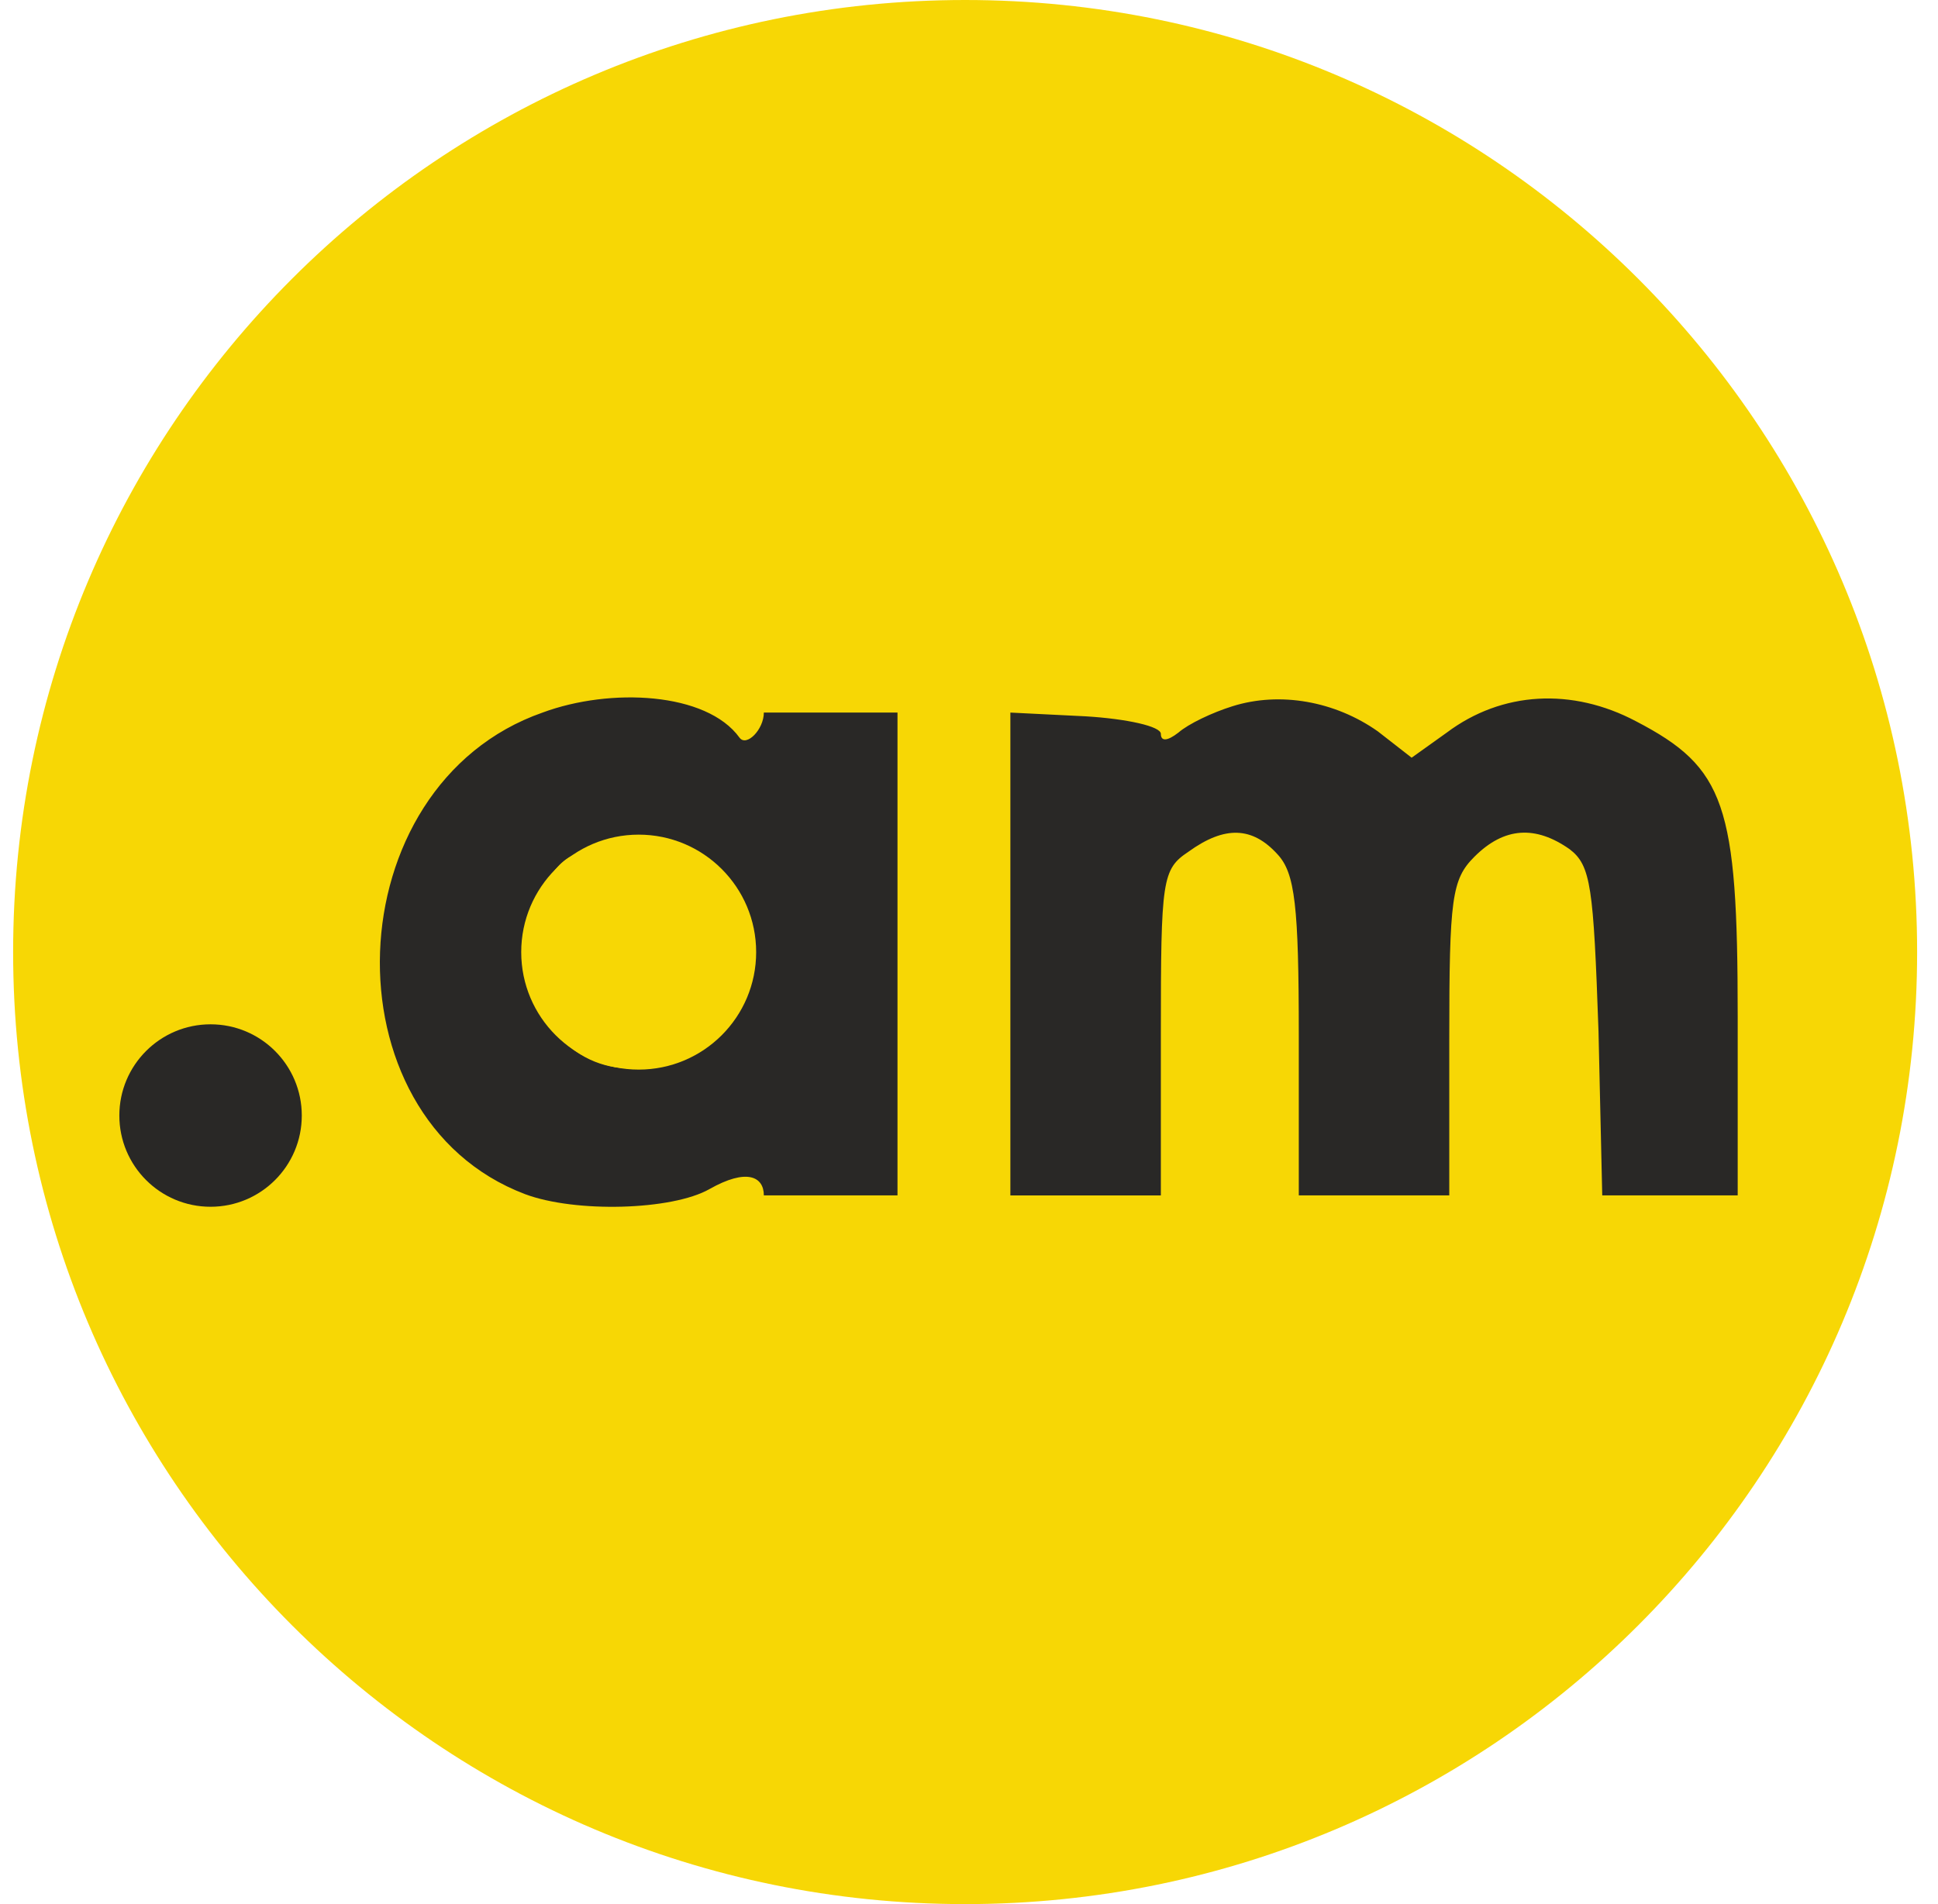
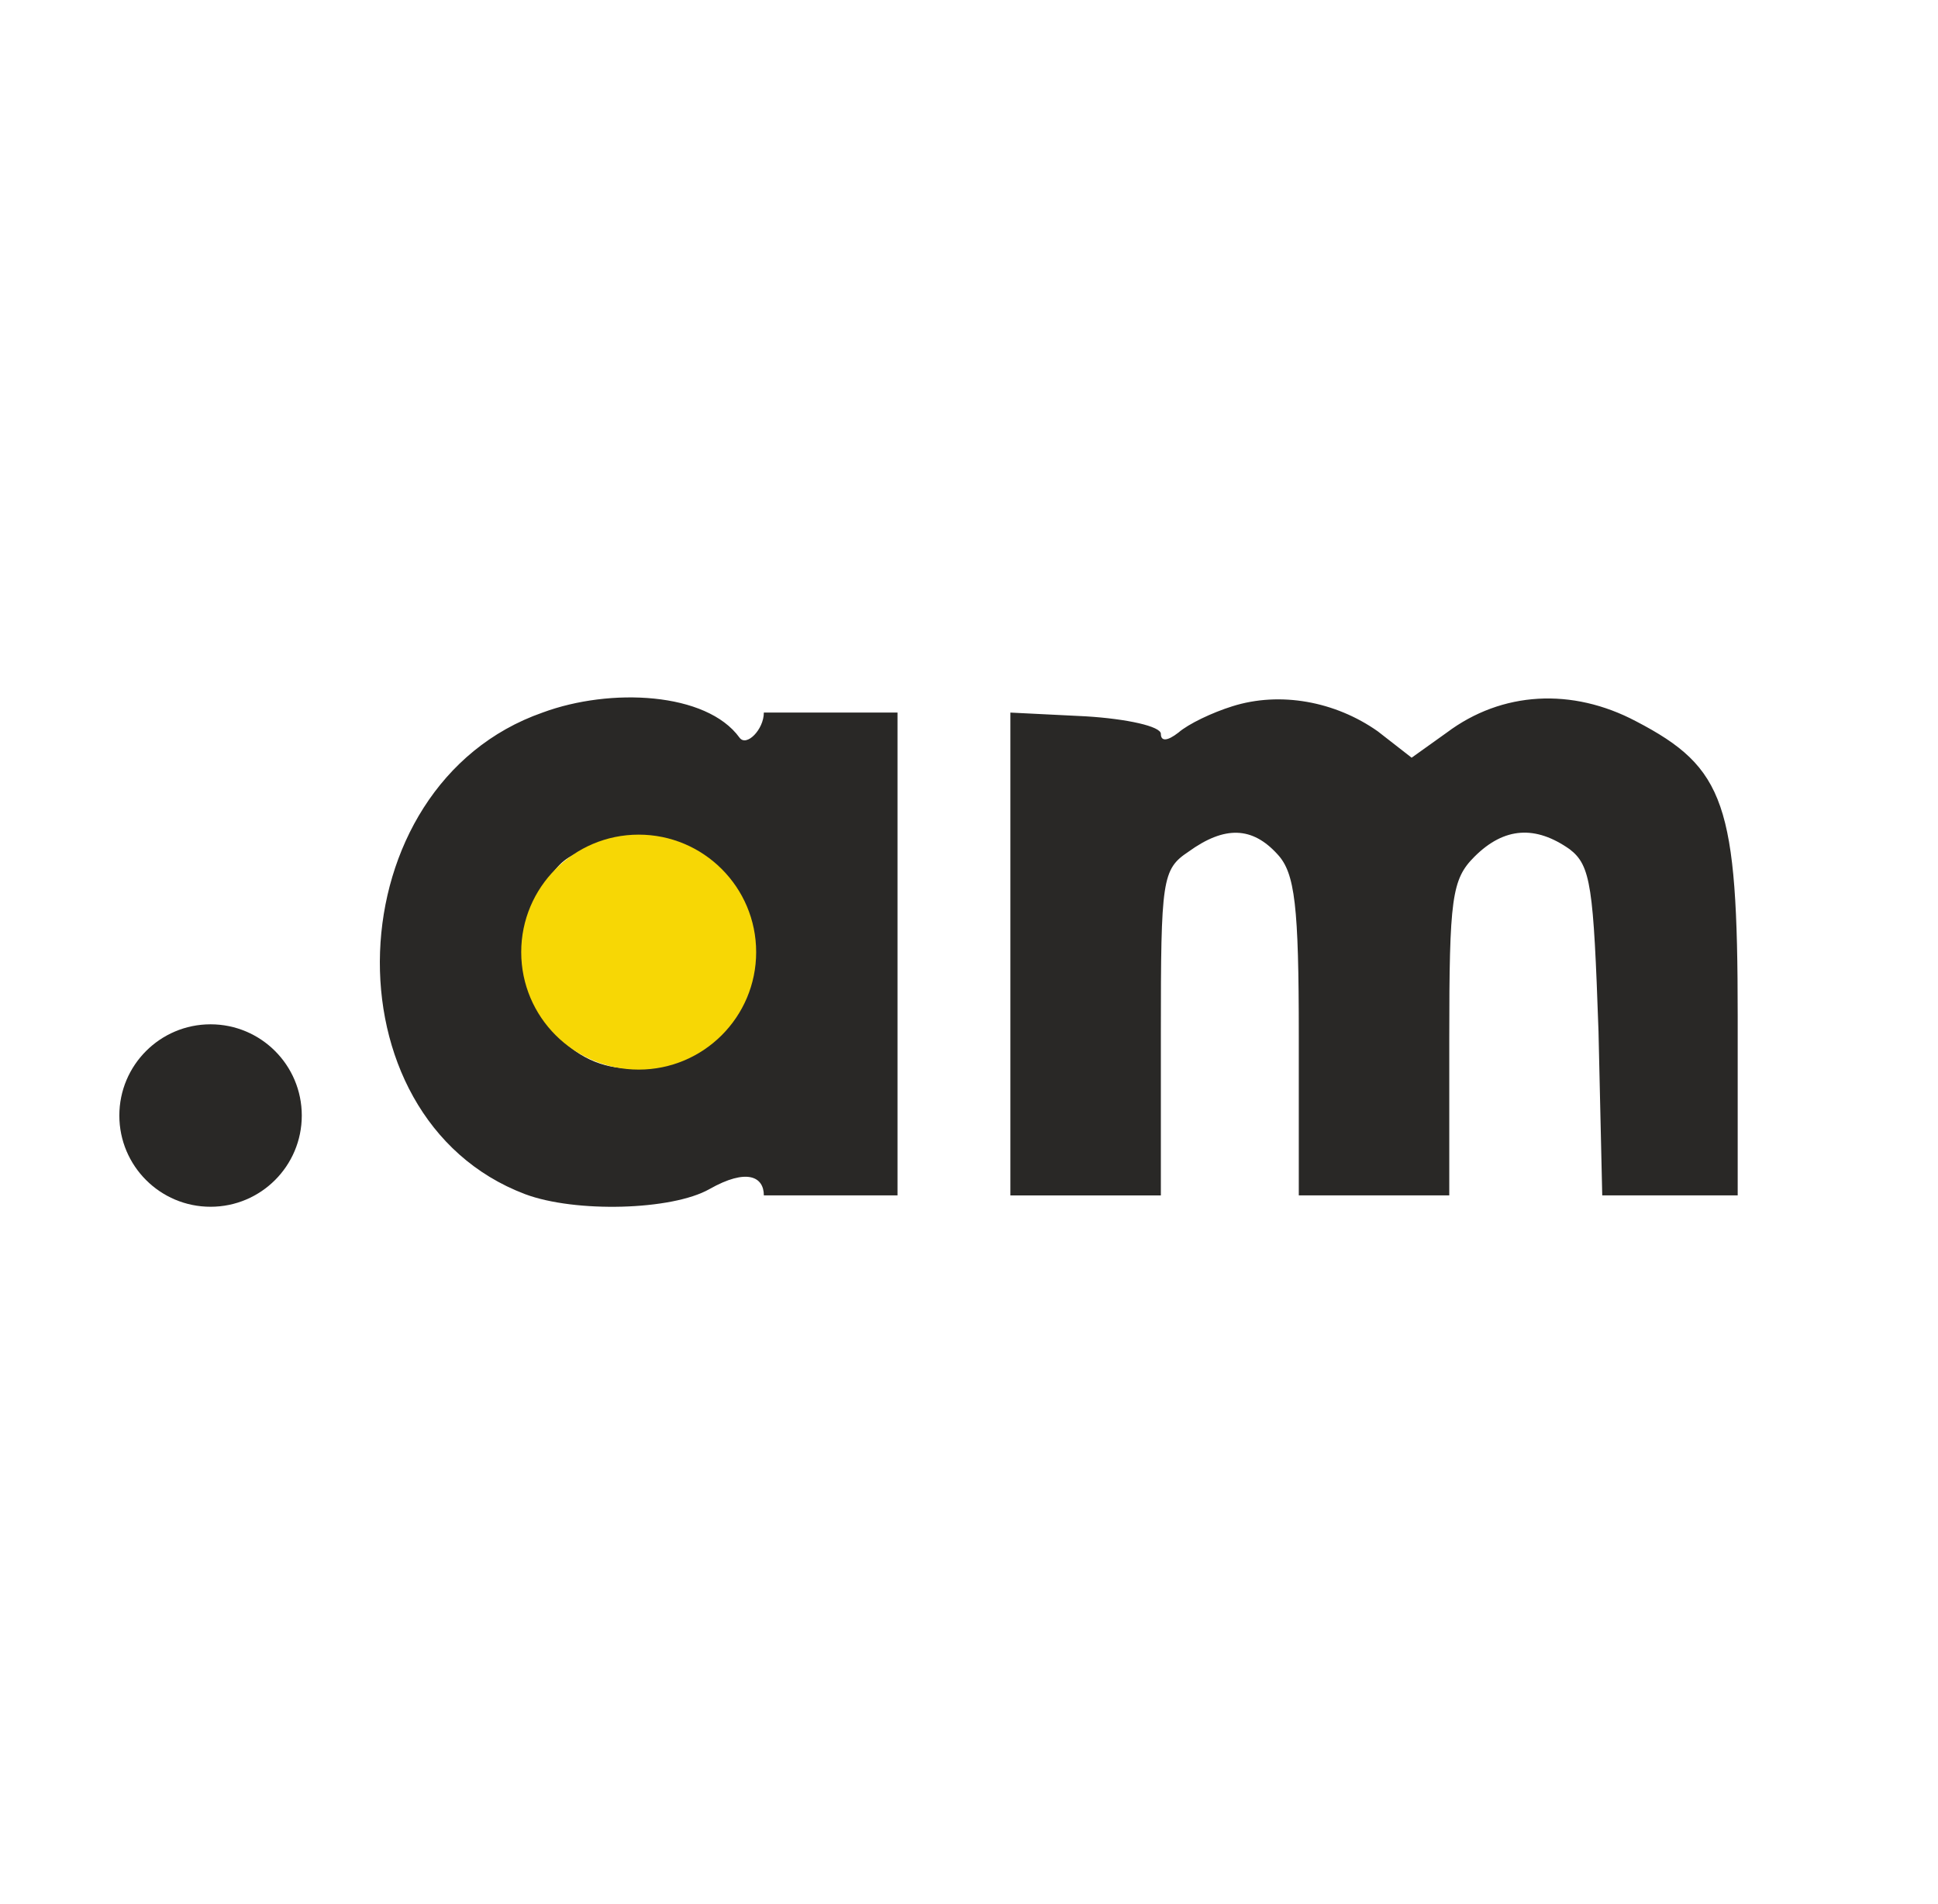
<svg xmlns="http://www.w3.org/2000/svg" width="57" height="56" fill="none" viewBox="0 0 57 56">
  <g clip-path="url(#a)">
-     <path fill="#f7d705" d="M56.386 28c0-15.464-12.536-28-28-28s-28 12.536-28 28 12.536 28 28 28 28-12.536 28-28" />
    <path fill="#292826" d="M15.96 20.956c-6.124 2.14-6.456 11.914-.517 14.164 1.475.553 4.315.479 5.422-.148s1.601-.362 1.601.184h3.931v-14.2h-3.931c0 .5-.513 1.019-.716.738-.971-1.341-3.8-1.475-5.79-.738m5.273 4.795c1.144 1.217.775 3.357-.368 4.574-1.328 1.401-3.32 1.512-4.574 0-1.07-1.291-1.217-2.472-.406-4.02.627-1.218.996-1.402 2.988-1.44 1.143-.036 1.697.185 2.36.886M36.245 20.772c-.59.184-1.29.516-1.586.774-.332.258-.516.258-.516.037s-.996-.442-2.213-.516l-2.213-.11v14.2h4.426v-4.759c0-4.536.036-4.831.811-5.348 1.07-.774 1.881-.738 2.619.074.516.553.627 1.512.627 5.348v4.684h4.426v-4.61c0-4.131.074-4.684.738-5.348.885-.886 1.807-.922 2.803-.222.627.48.7 1.107.848 5.349l.11 4.831h3.984v-5.274c0-6.233-.369-7.303-2.988-8.668-1.88-.995-3.946-.885-5.569.332l-1.033.738-.995-.775c-1.255-.885-2.877-1.18-4.279-.737" />
    <circle cx="6.193" cy="32.808" r="2.683" fill="#292826" />
    <circle cx="18.785" cy="28.002" r="3.455" fill="#f7d705" />
  </g>
  <defs>
    <clipPath id="a">
      <path fill="#fff" d="M.386 0h56v56h-56z" />
    </clipPath>
  </defs>
</svg>